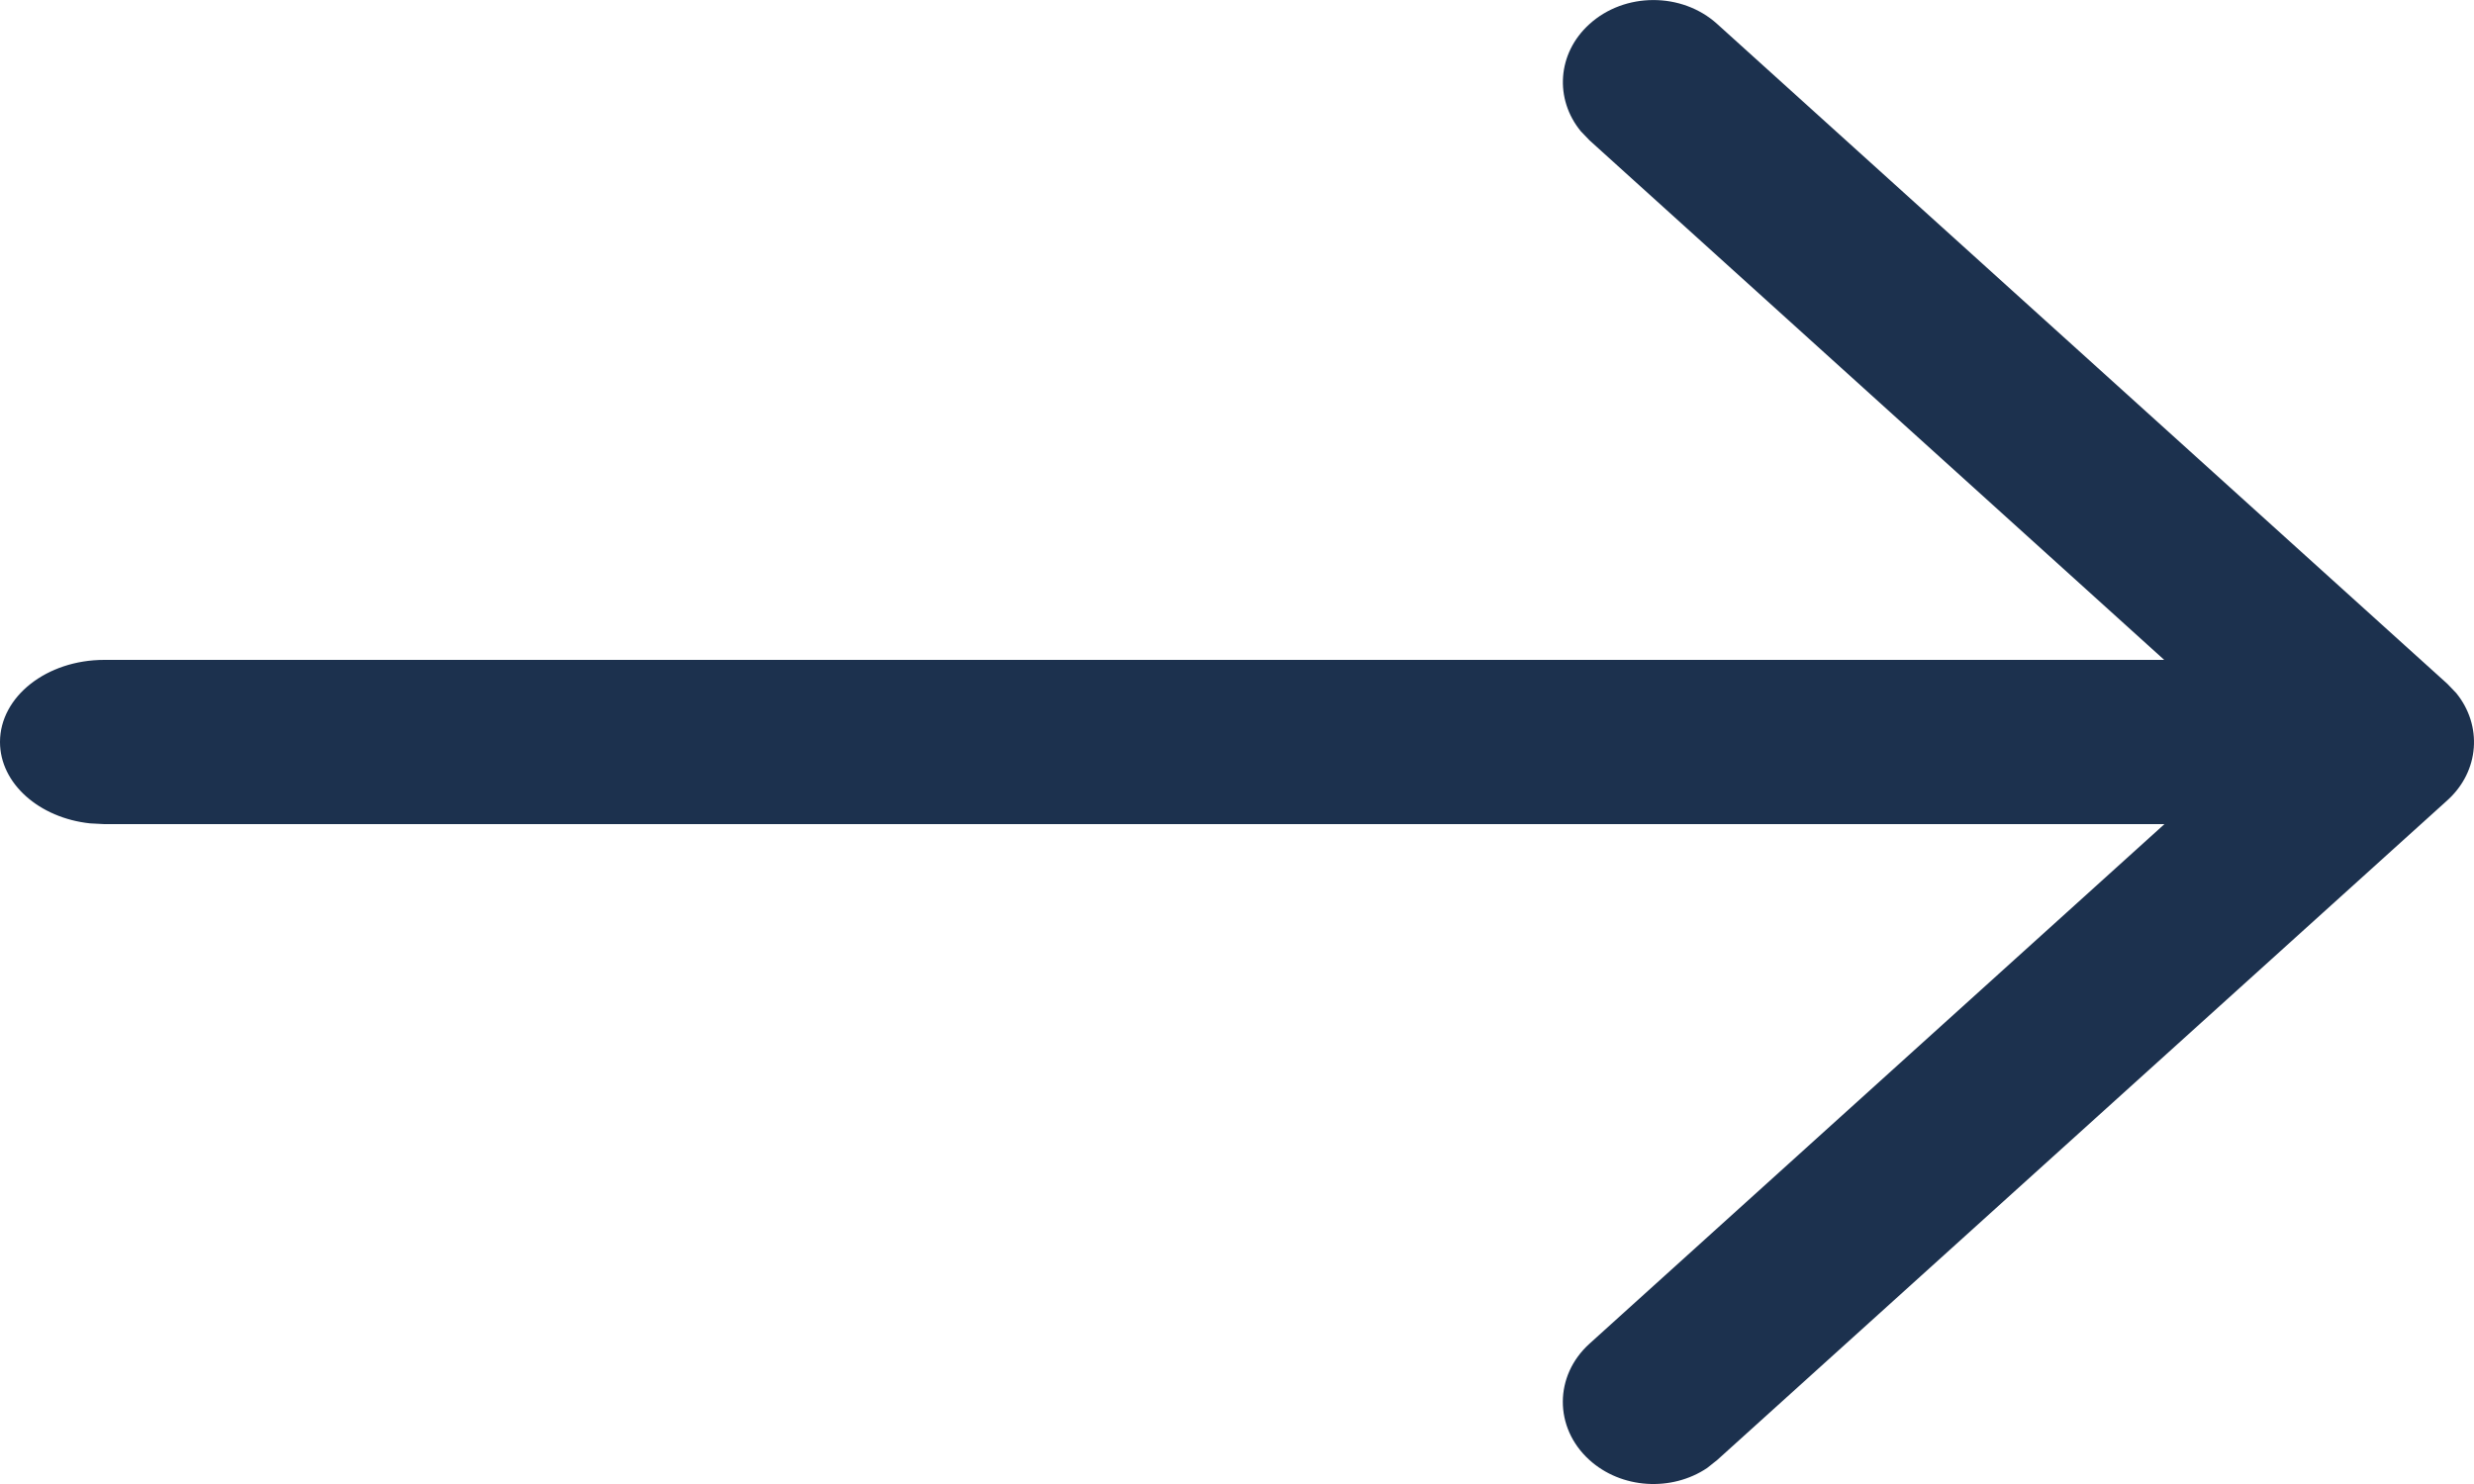
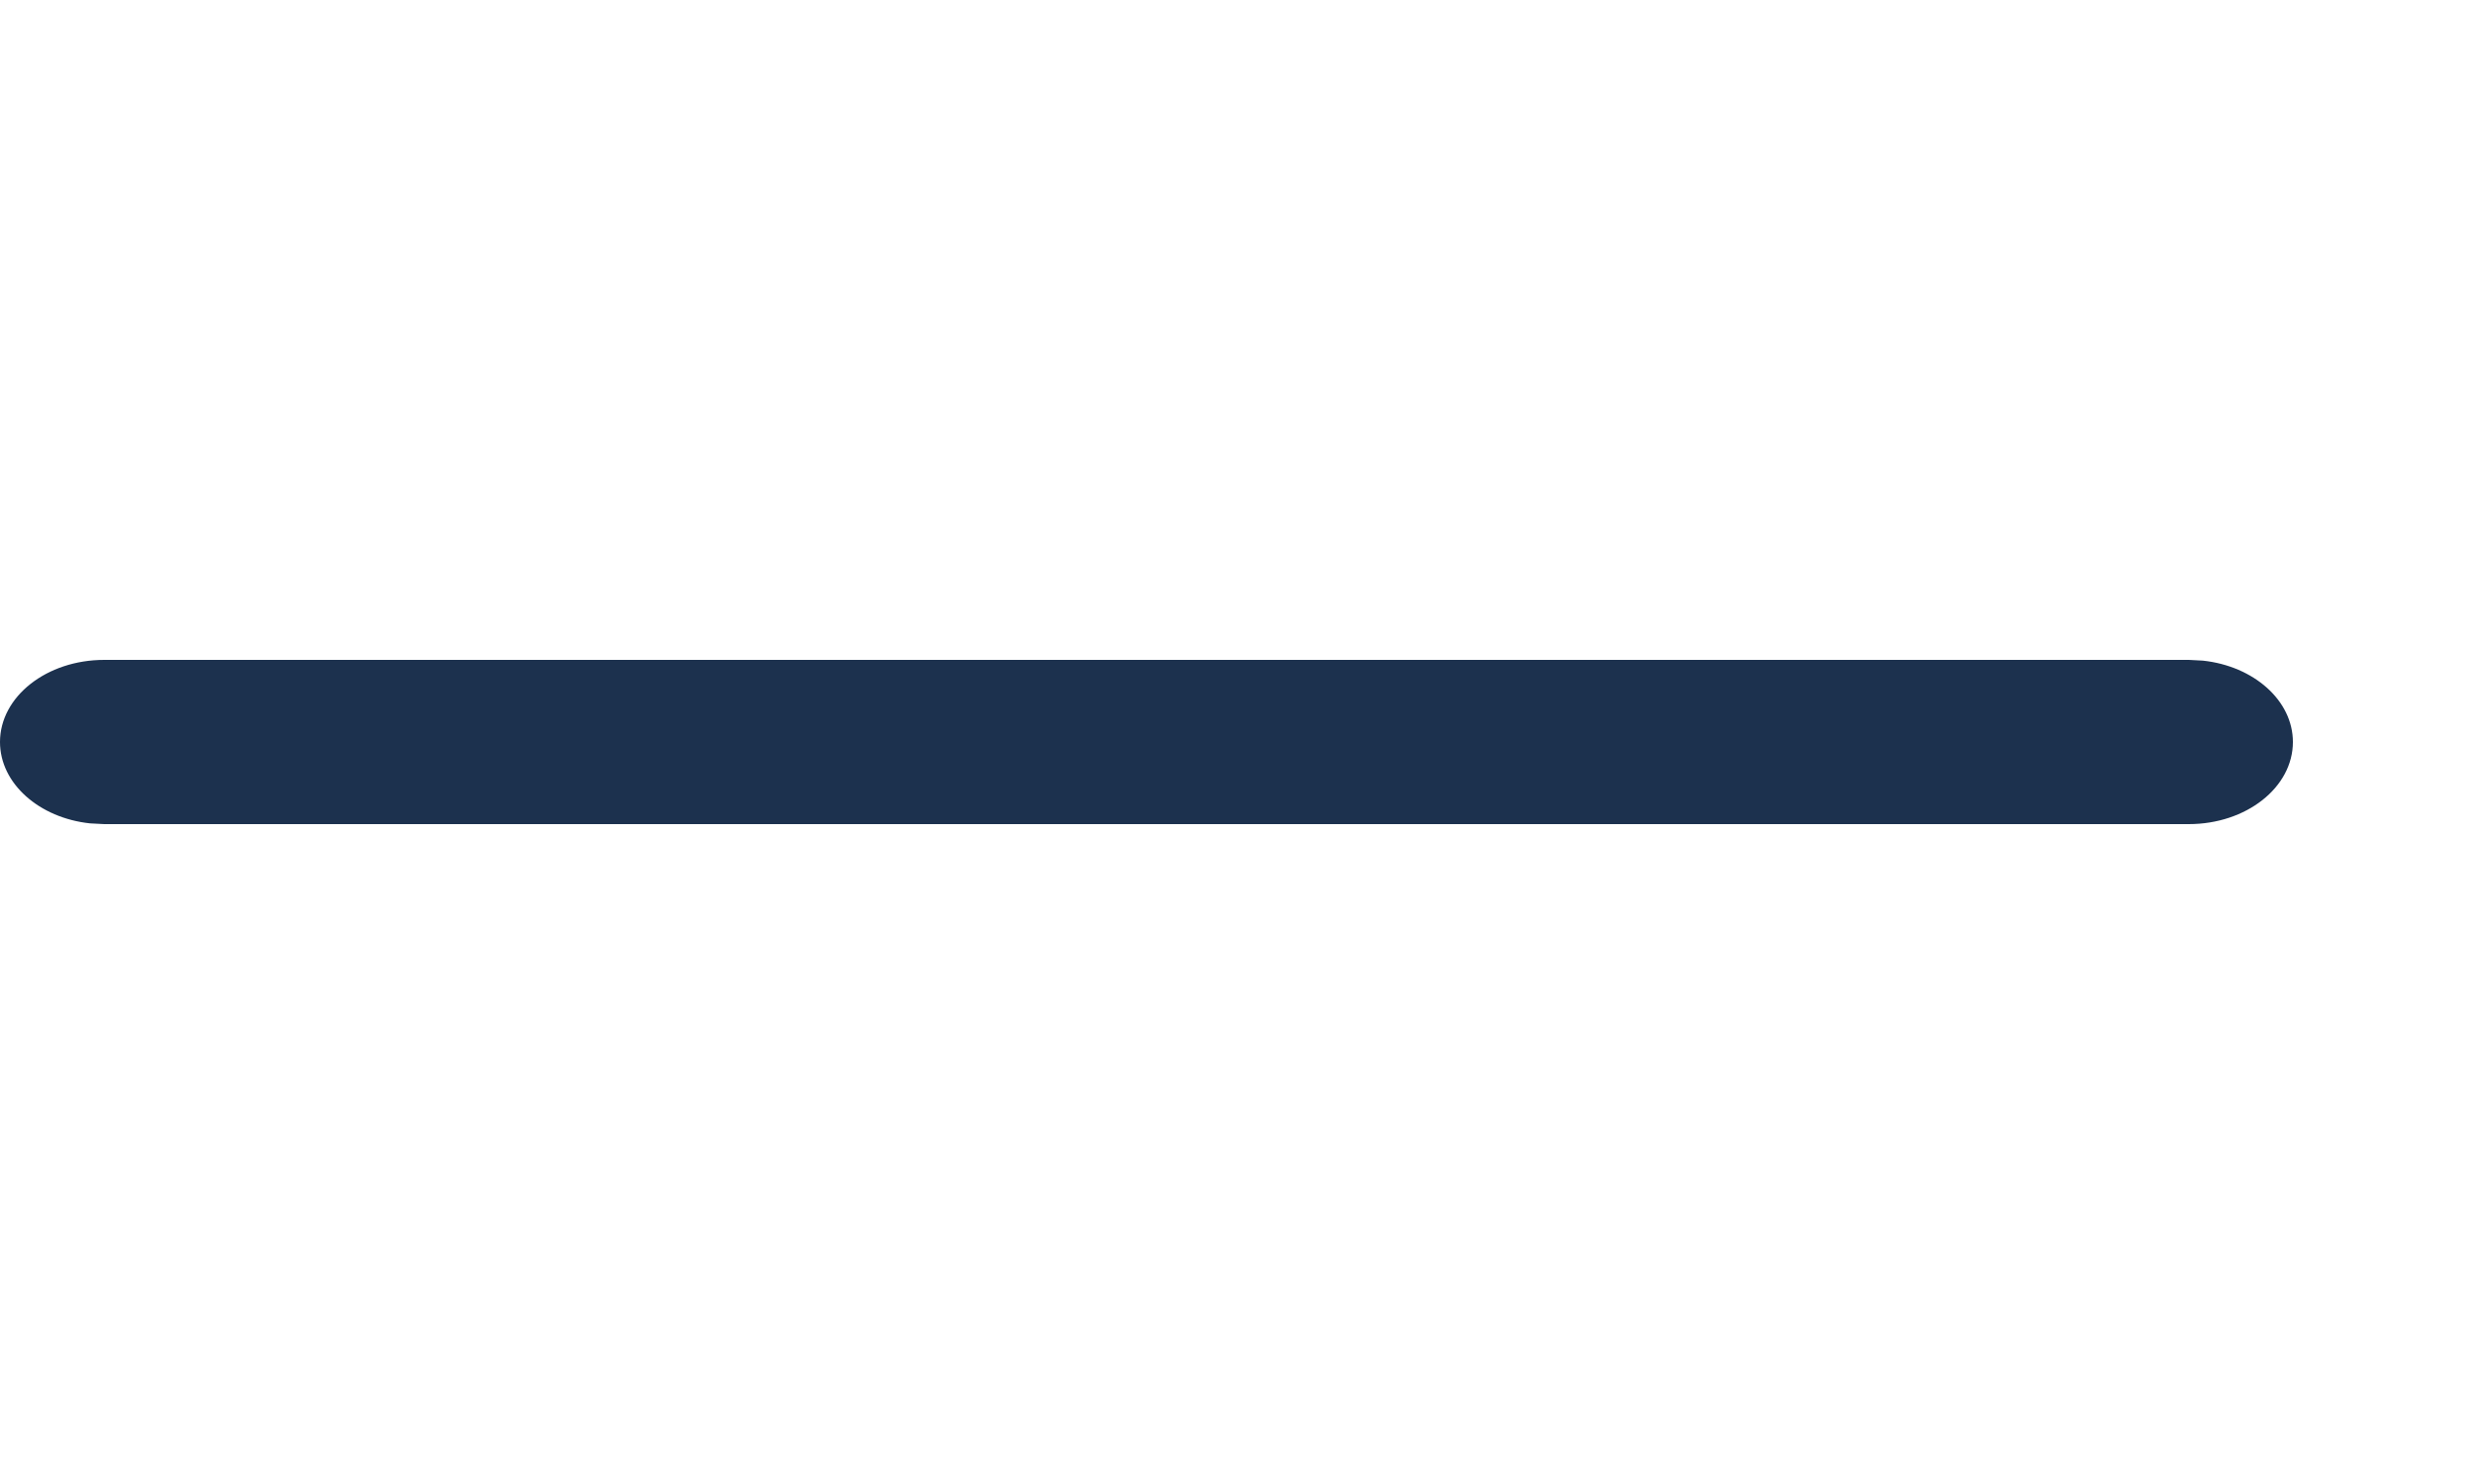
<svg xmlns="http://www.w3.org/2000/svg" width="20" height="12" viewBox="0 0 20 12" fill="none">
  <path d="M0 6C0 6.336 0.317 6.614 0.728 6.658L0.843 6.664L17.694 6.664C18.159 6.664 18.536 6.367 18.536 6C18.536 5.664 18.219 5.386 17.808 5.342L17.694 5.336L0.843 5.336C0.377 5.336 0 5.633 0 6Z" fill="#1C314E" />
-   <path d="M12.85 10.865C12.563 11.124 12.562 11.544 12.847 11.804C13.107 12.041 13.513 12.063 13.8 11.871L13.882 11.806L19.785 6.471C20.046 6.235 20.069 5.865 19.856 5.604L19.785 5.53L13.882 0.194C13.596 -0.065 13.133 -0.064 12.848 0.196C12.588 0.432 12.566 0.801 12.779 1.061L12.85 1.135L18.231 6.001L12.85 10.865Z" fill="#1C314E" />
</svg>